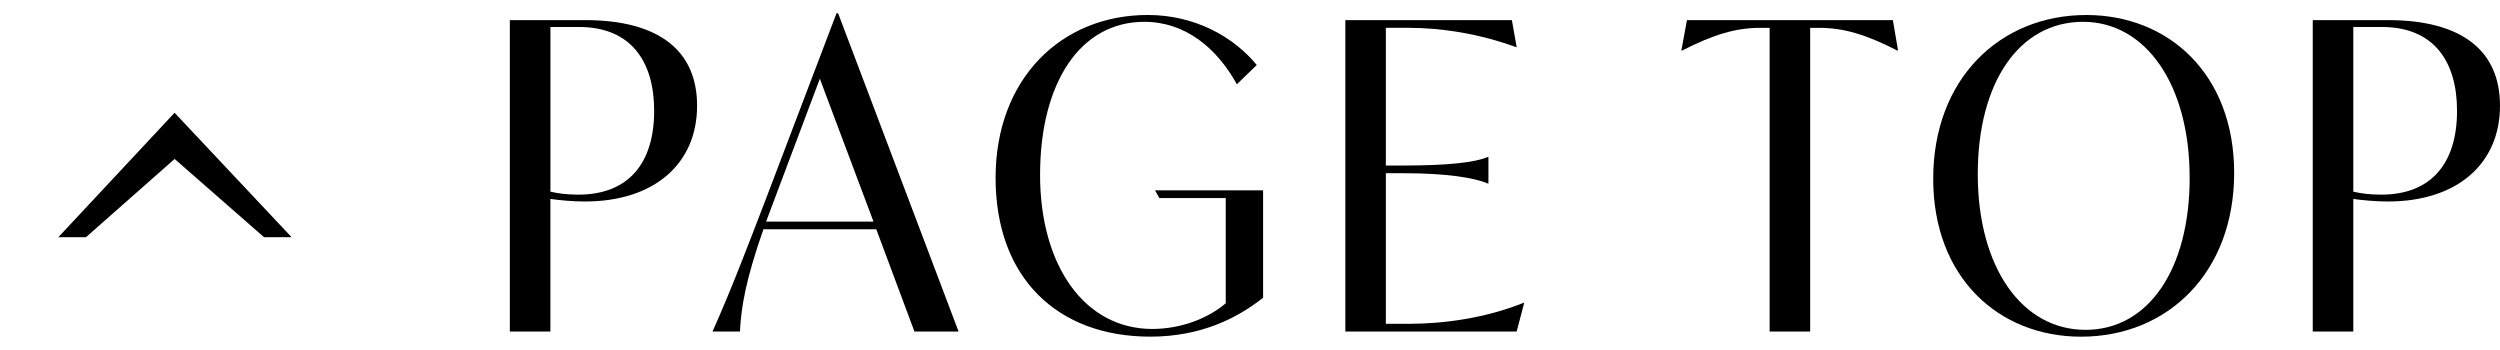
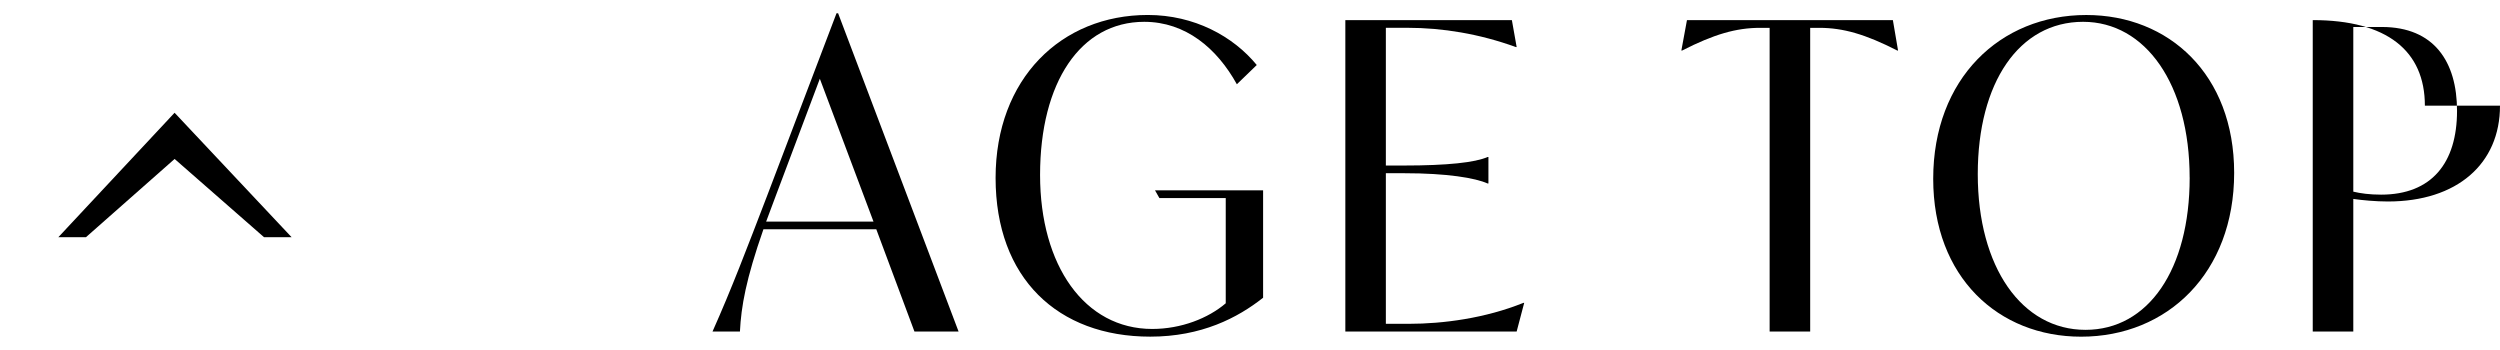
<svg xmlns="http://www.w3.org/2000/svg" height="9" viewBox="0 0 64.296 9" width="64.296">
-   <path d="m17.928 2.718c0 1.496-1.104 2.464-2.884 2.464-.316 0-.664-.033-.889-.066v3.411h-1.043v-8.01h1.932c1.912 0 2.884.792 2.884 2.201zm-1.104.132c0-1.265-.593-2.156-1.933-2.156h-.735v4.235c.184.044.419.077.715.077 1.299 0 1.953-.814 1.953-2.156z" />
  <path d="m22.537 5.897h-2.903c-.449 1.287-.572 1.98-.604 2.629h-.705c.491-1.1.879-2.124 1.411-3.509l1.778-4.676h.041l3.098 8.185h-1.135zm-.072-.198-1.38-3.674-1.155 3.069-.226.605z" />
  <path d="m32.485 4.896v2.761c-.654.517-1.584 1.001-2.903 1.001-2.382 0-3.977-1.507-3.977-4.082 0-2.552 1.687-4.191 3.915-4.191 1.196 0 2.198.55 2.802 1.287l-.512.495c-.511-.924-1.318-1.606-2.382-1.606-1.636 0-2.679 1.551-2.679 3.939 0 2.332 1.146 3.96 2.884 3.96.746 0 1.441-.275 1.891-.66v-2.707h-1.707l-.112-.198h2.78z" />
  <path d="m39.2 7.789-.194.737h-4.406v-8.009h4.283l.123.693h-.021c-.94-.341-1.892-.495-2.781-.495h-.562v3.542h.47c1.104 0 1.83-.077 2.147-.22h.021v.682h-.021c-.317-.143-1.043-.264-2.147-.264h-.47v3.873h.593c.879 0 1.963-.143 2.944-.539z" />
  <path d="m48.815 1.299h-.021c-.818-.418-1.391-.583-2.004-.583h-.235v7.811h-1.043v-7.811h-.245c-.613 0-1.186.165-2.004.583h-.021l.144-.781h5.296z" />
  <path d="m49.719 4.599c0-2.574 1.718-4.213 3.937-4.213 2.126 0 3.803 1.529 3.803 4.06 0 2.574-1.718 4.213-3.936 4.213-2.127 0-3.804-1.529-3.804-4.06zm6.595-.033c0-2.398-1.135-4.005-2.74-4.005-1.646 0-2.709 1.562-2.709 3.917 0 2.398 1.135 4.005 2.771 4.005 1.615 0 2.679-1.551 2.679-3.917z" />
-   <path d="m64.296 2.718c0 1.496-1.104 2.464-2.884 2.464-.316 0-.664-.033-.889-.066v3.411h-1.043v-8.01h1.932c1.912 0 2.884.792 2.884 2.201zm-1.105.132c0-1.265-.593-2.156-1.933-2.156h-.735v4.235c.184.044.419.077.715.077 1.299 0 1.953-.814 1.953-2.156z" />
+   <path d="m64.296 2.718c0 1.496-1.104 2.464-2.884 2.464-.316 0-.664-.033-.889-.066v3.411h-1.043v-8.01c1.912 0 2.884.792 2.884 2.201zm-1.105.132c0-1.265-.593-2.156-1.933-2.156h-.735v4.235c.184.044.419.077.715.077 1.299 0 1.953-.814 1.953-2.156z" />
  <path d="m0 0h9v9h-9z" fill="none" />
  <path d="m2.209 6.101h-.709s2.99-3.201 2.99-3.201l3.01 3.201h-.709s-2.3-2.013-2.3-2.013l-2.281 2.013z" />
</svg>